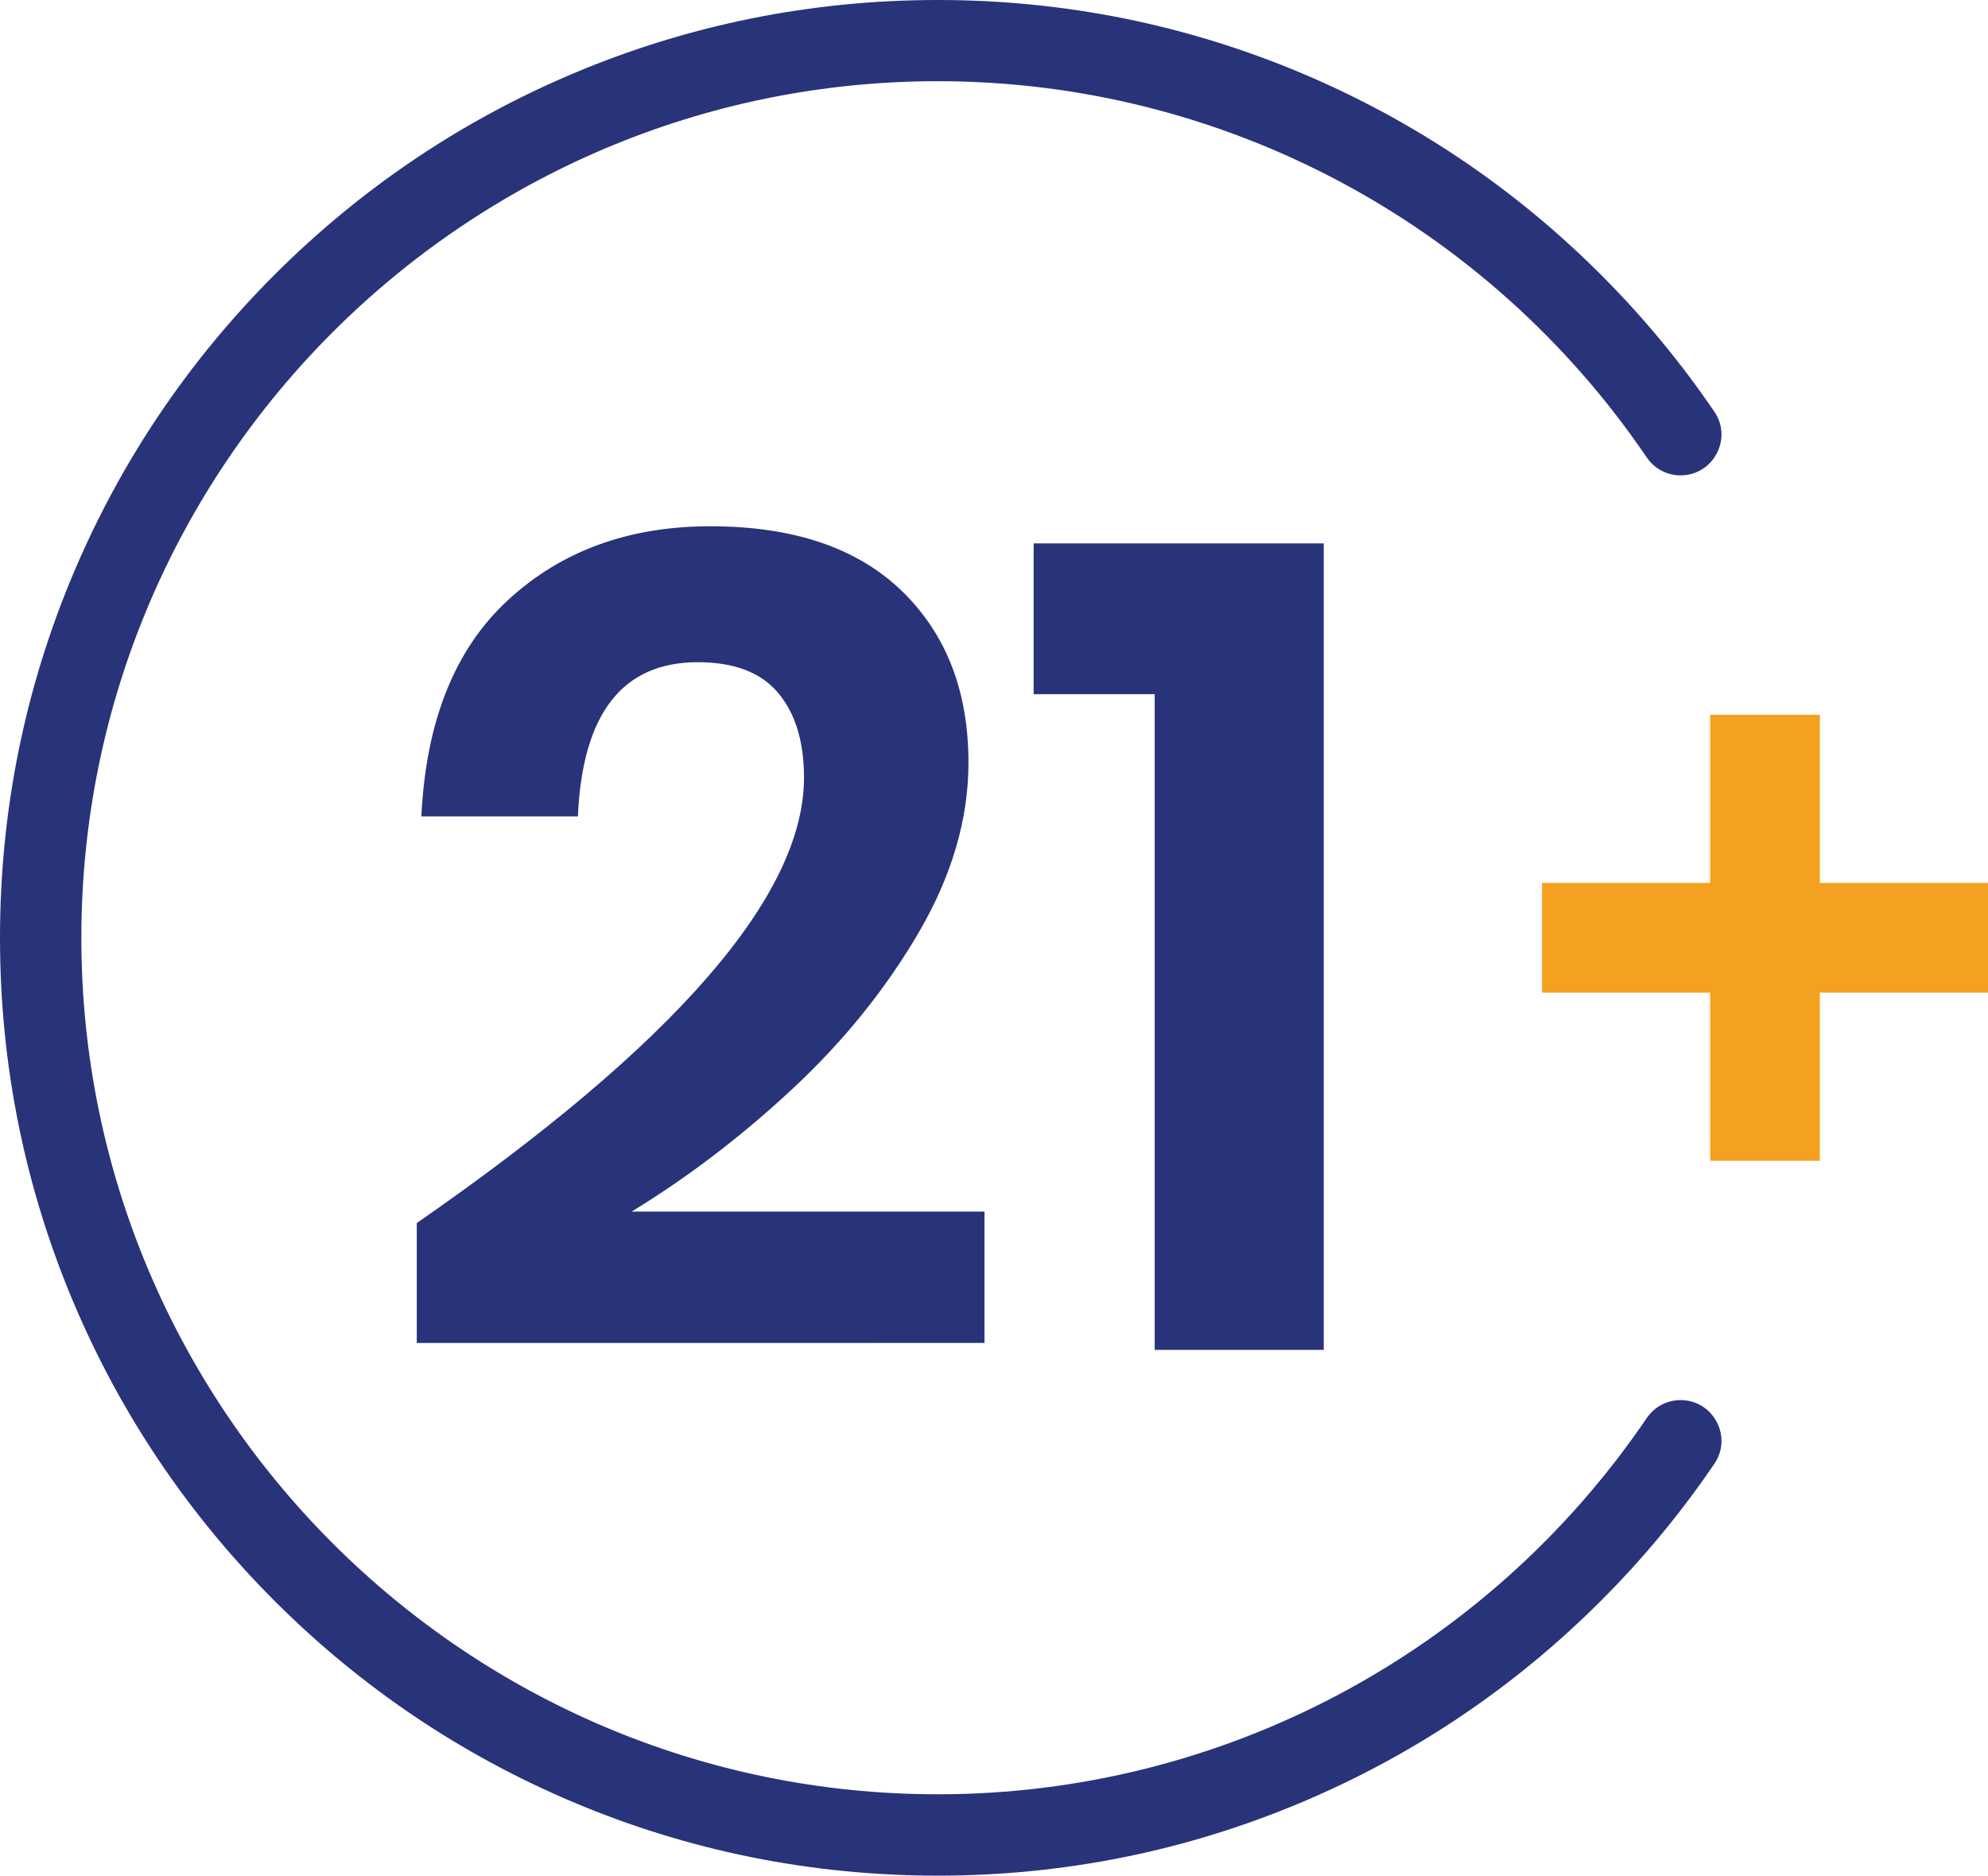
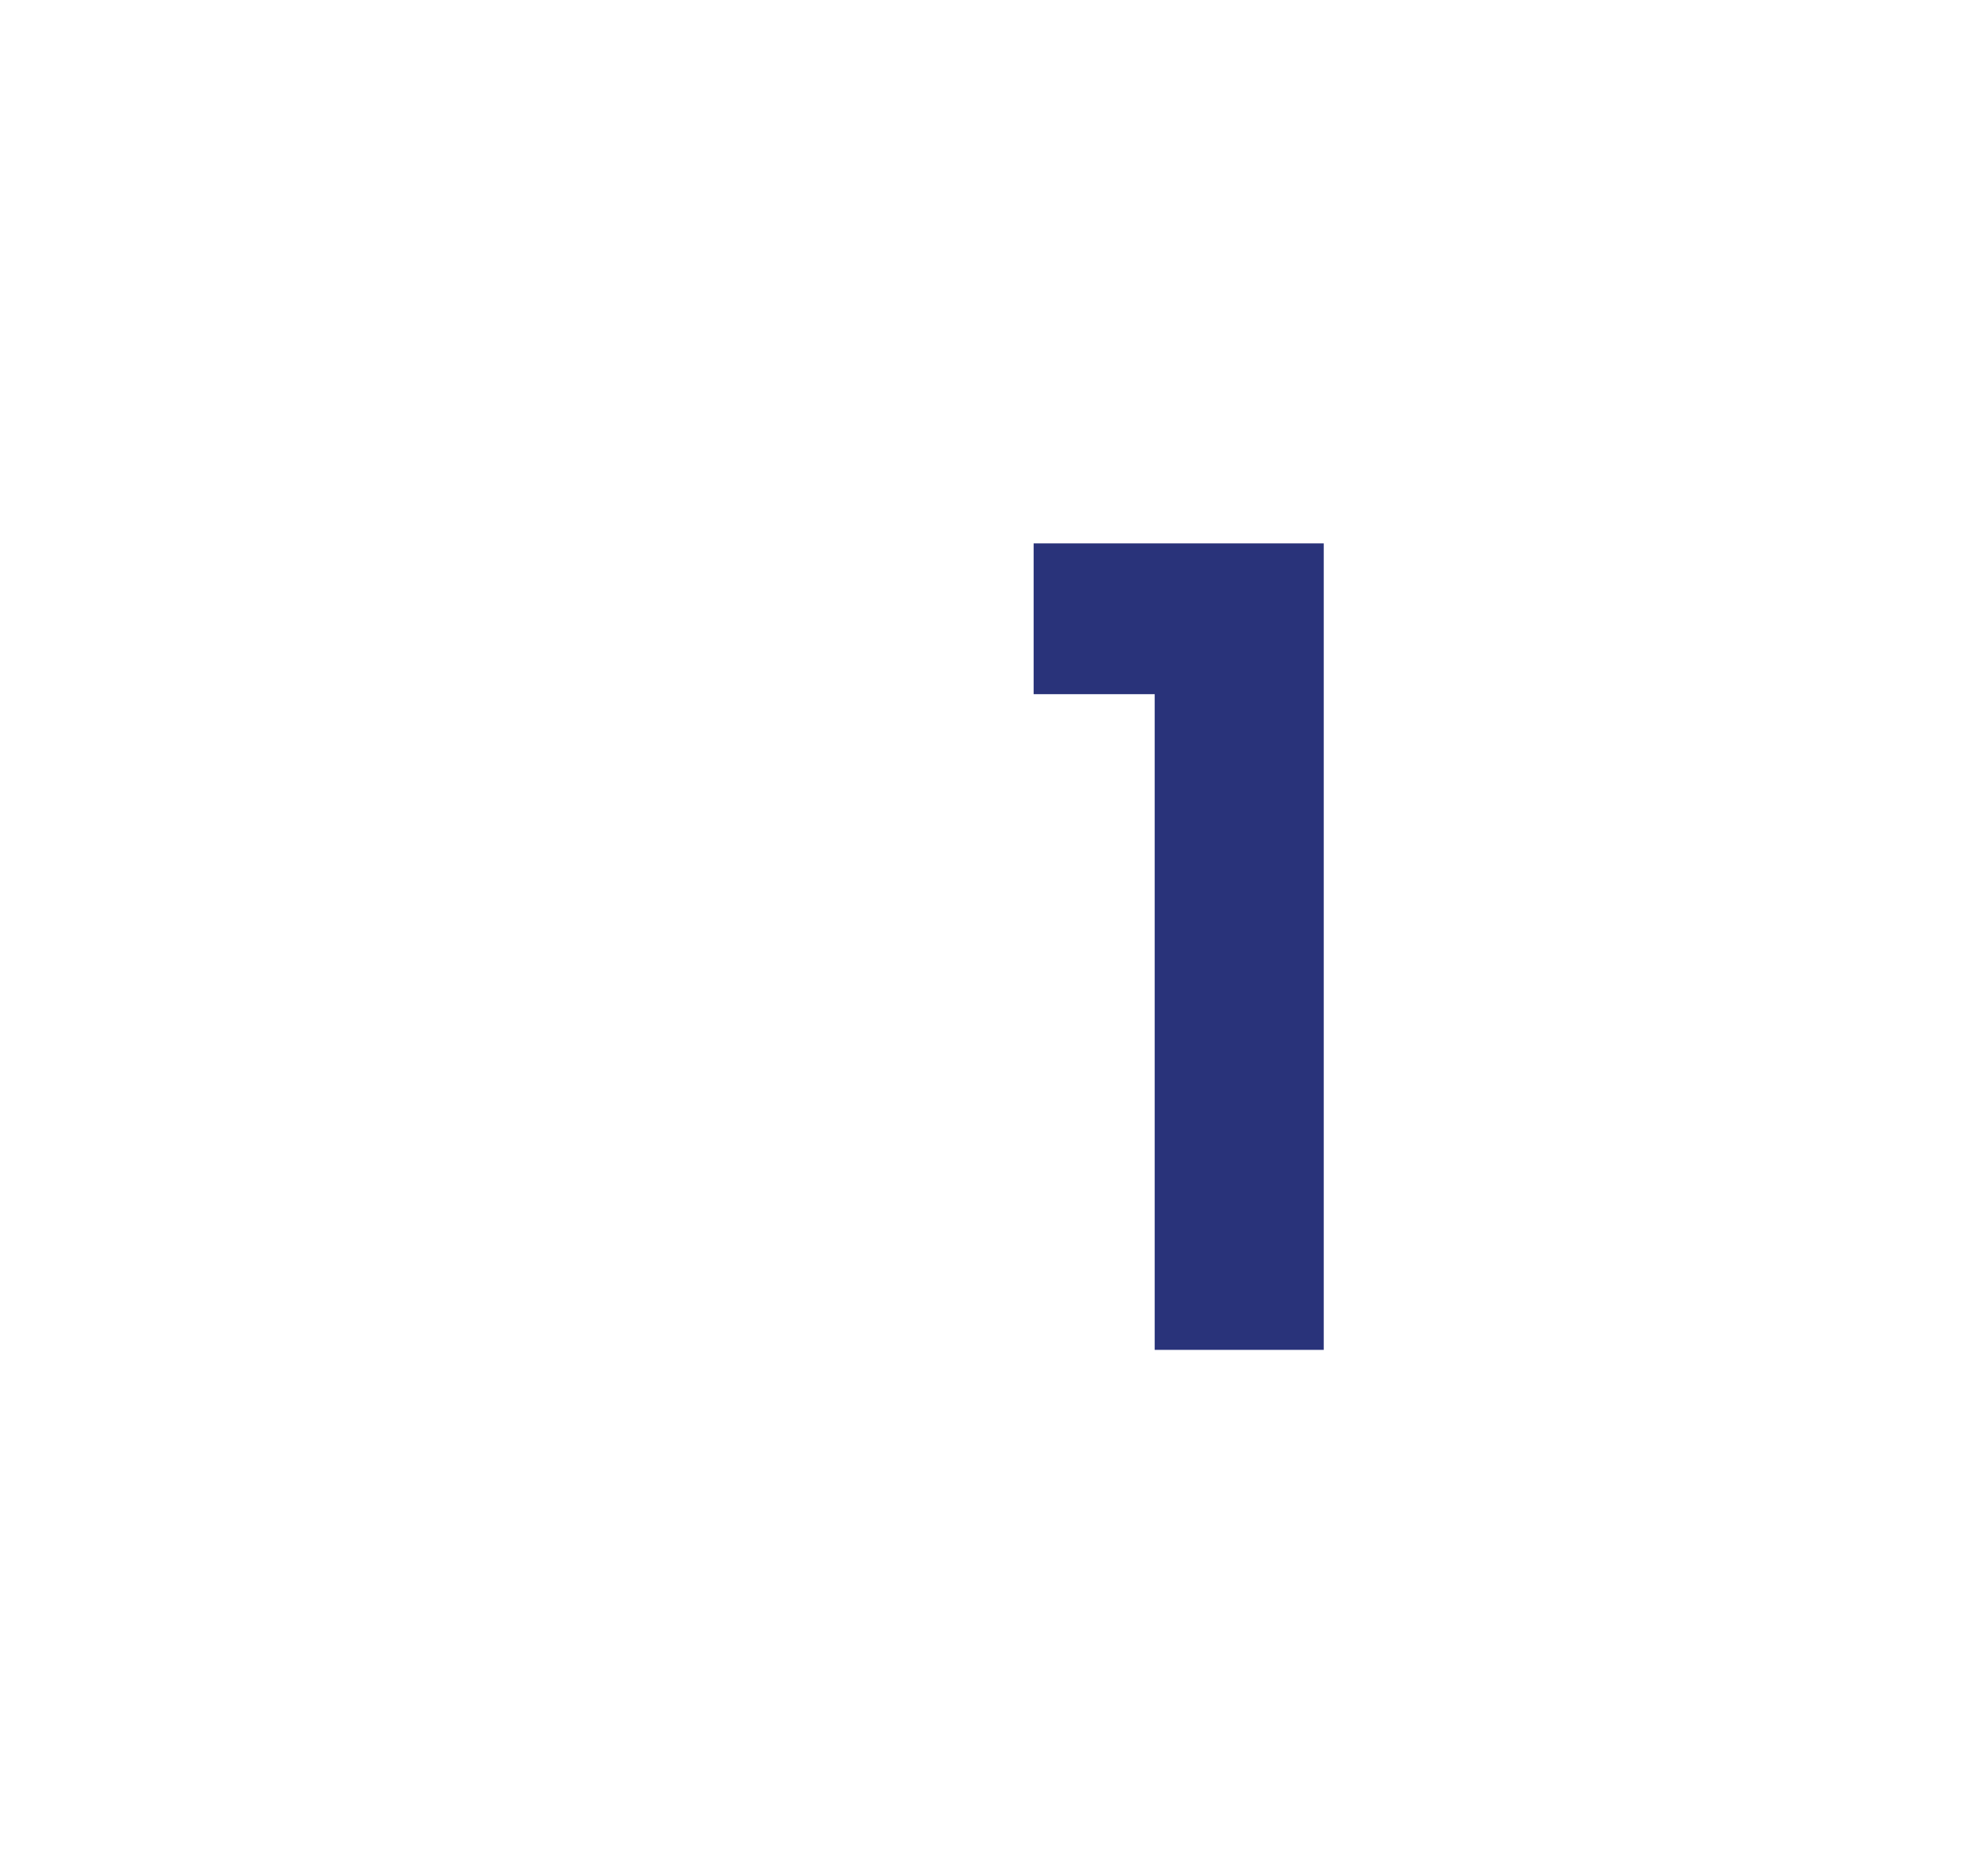
<svg xmlns="http://www.w3.org/2000/svg" xmlns:xlink="http://www.w3.org/1999/xlink" version="1.1" id="Layer_1" x="0px" y="0px" viewBox="0 0 2382.6 2247.8" style="enable-background:new 0 0 2382.6 2247.8;" xml:space="preserve">
  <style type="text/css">
	.st0{clip-path:url(#SVGID_2_);fill:#29337A;}
	.st1{clip-path:url(#SVGID_4_);fill:#F5A120;}
	.st2{fill:#29337A;}
</style>
  <g>
    <g>
      <defs>
-         <rect id="SVGID_1_" y="0" width="2382.6" height="2247.7" />
-       </defs>
+         </defs>
      <clipPath id="SVGID_2_">
        <use xlink:href="#SVGID_1_" style="overflow:visible;" />
      </clipPath>
-       <path class="st0" d="M1123.9,2247.8c-151.7,0-298.9-29.7-437.5-88.3c-133.8-56.6-254-137.6-357.2-240.8    C226,1815.4,144.9,1695.2,88.3,1561.4C29.7,1422.8,0,1275.6,0,1123.9S29.7,825,88.3,686.4c56.6-133.8,137.6-254,240.8-357.2    S552.6,144.9,686.4,88.3C825,29.7,972.2,0,1123.9,0s298.9,29.7,437.5,88.3c133.8,56.6,254,137.6,357.2,240.8    c50.6,50.6,96.4,105.9,136.1,164.4c10.3,15.1,11.3,33.8,2.7,50.1c-8.7,16.3-24.9,26.1-43.3,26.1c-16.2,0-31.3-8-40.4-21.4    c-191.9-282.4-509.5-451-849.7-451C558,97.3,97.5,557.8,97.5,1123.8S558,2150.3,1124,2150.3c340.1,0,657.8-168.6,849.7-451    c9.1-13.4,24.2-21.4,40.4-21.4c18.5,0,34.7,9.8,43.3,26.1c8.6,16.2,7.6,34.9-2.7,50.1c-39.7,58.5-85.5,113.9-136.1,164.4    c-103.2,103.2-223.4,184.2-357.2,240.8C1422.8,2218,1275.6,2247.8,1123.9,2247.8" />
    </g>
    <g>
      <defs>
-         <rect id="SVGID_3_" y="0" width="2382.6" height="2247.7" />
-       </defs>
+         </defs>
      <clipPath id="SVGID_4_">
        <use xlink:href="#SVGID_3_" style="overflow:visible;" />
      </clipPath>
-       <polygon class="st1" points="2049.6,1391.1 2049.6,1189.6 1848.1,1189.6 1848.1,1058.1 2049.6,1058.1 2049.6,856.6 2181.1,856.6     2181.1,1058.1 2382.6,1058.1 2382.6,1189.6 2181.1,1189.6 2181.1,1391.1   " />
    </g>
  </g>
  <g>
-     <path class="st2" d="M963.6,931.9c0-42.9-10.3-76.7-30.8-101.3c-20.5-24.6-52.7-37-96.5-37c-90.4,0-138.3,61.6-143.7,184.8H505   c5.5-114.1,40.1-200.6,104-259.4c63.9-58.9,144.6-88.3,242.3-88.3c99.5,0,175.9,25.8,229.3,77.3c53.4,51.6,80.1,120.3,80.1,206   c0,67.5-19.8,135.3-59.5,203.3c-39.7,68-90.1,130.5-151.3,187.5c-61.2,57-125.5,106.1-193,147.2h423v157.4H499.5v-143.7   C808.9,1251.3,963.6,1073.4,963.6,931.9z" />
    <path class="st2" d="M1238.8,831.9V651.2h347.7v966.5h-202.6V831.9H1238.8z" />
  </g>
</svg>